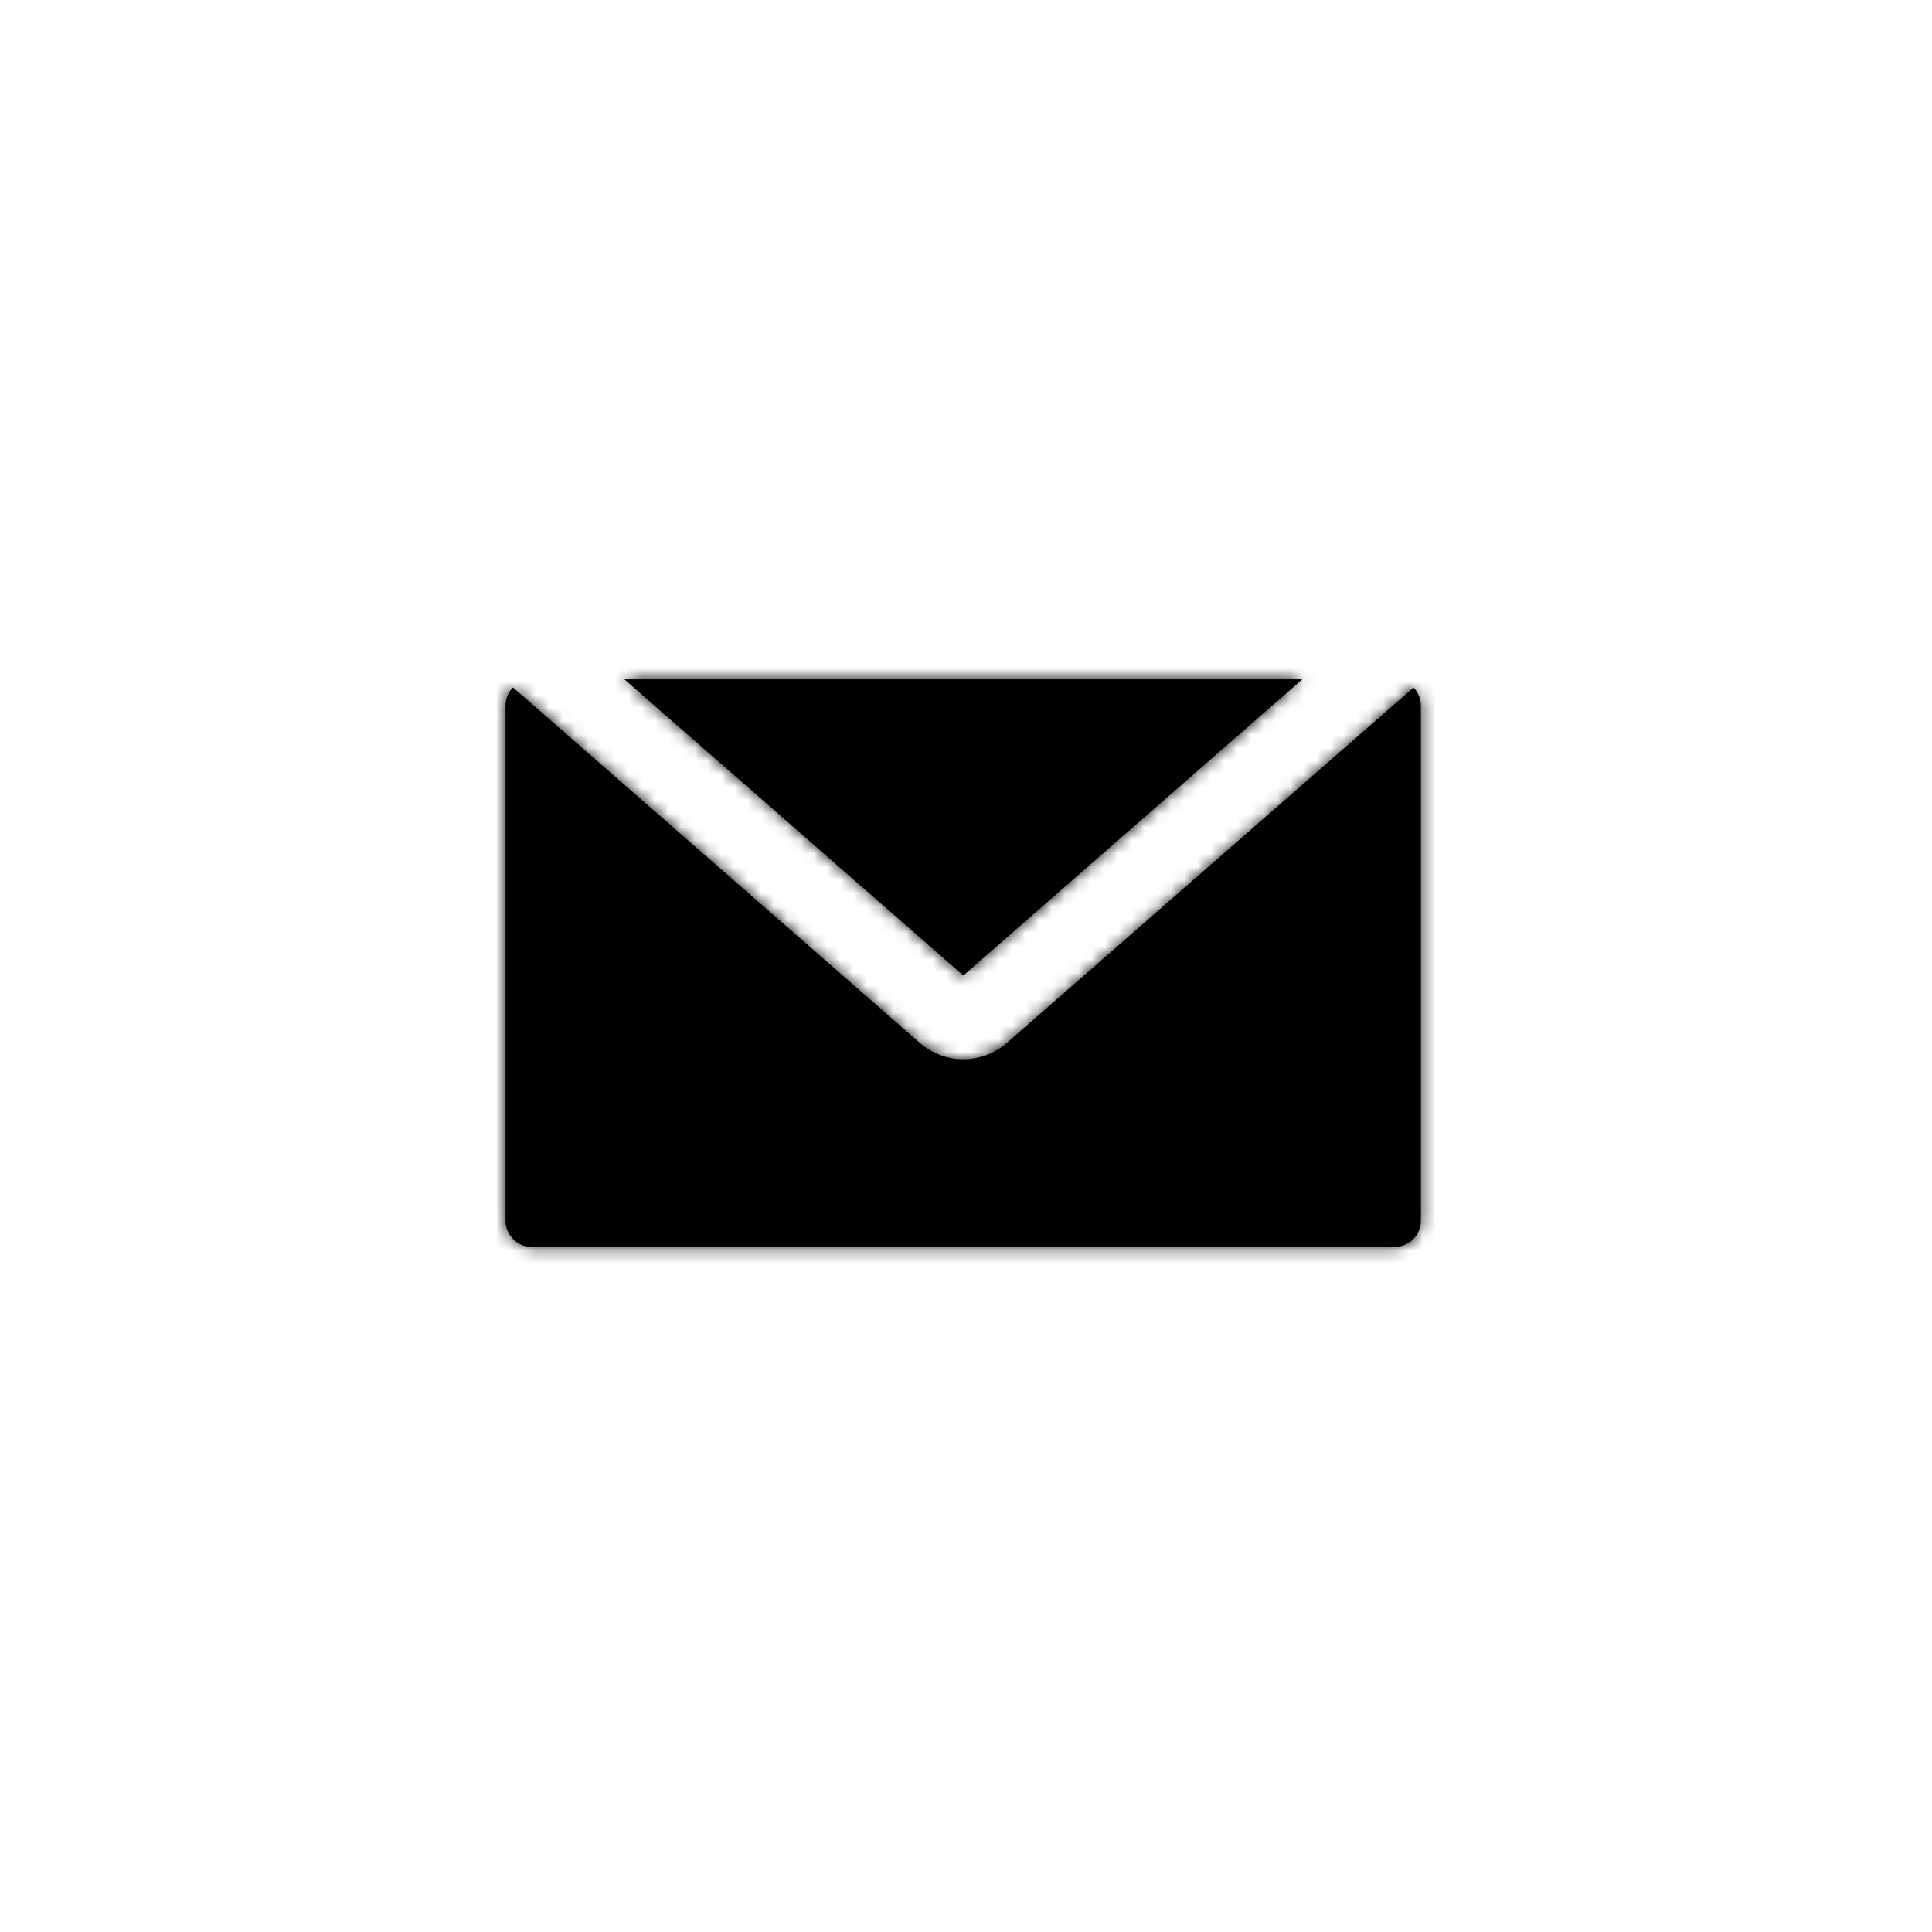
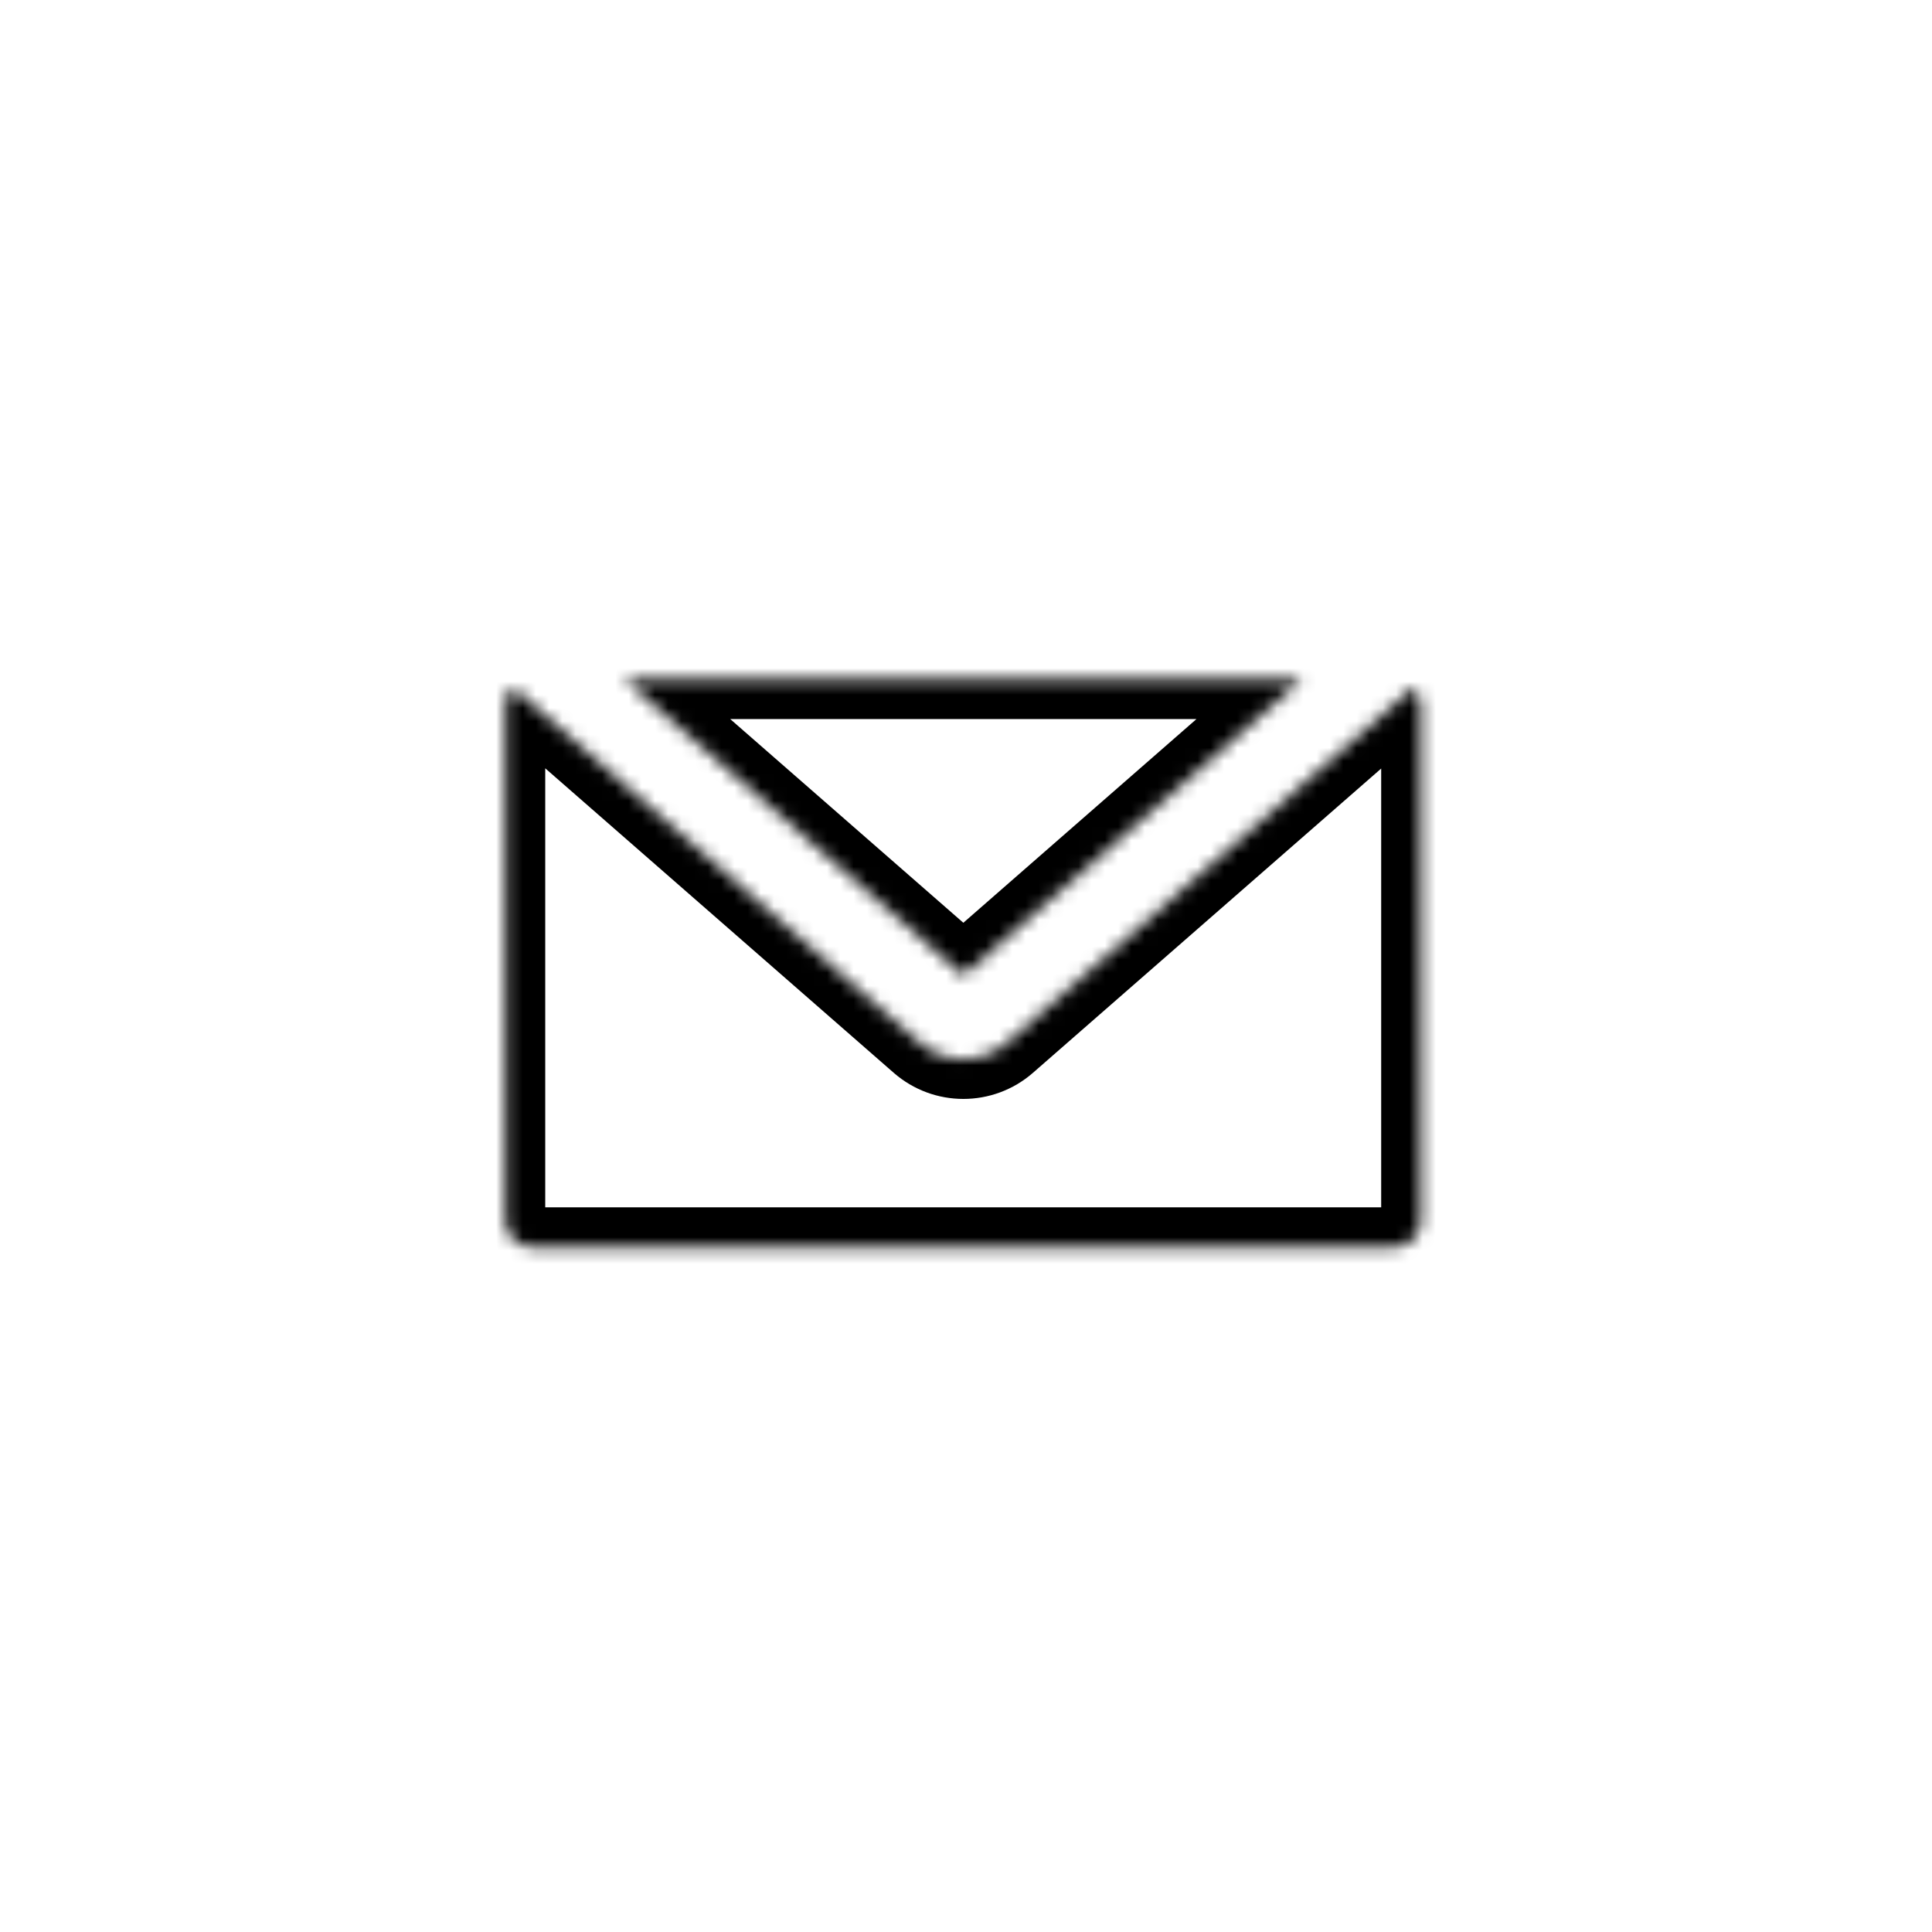
<svg xmlns="http://www.w3.org/2000/svg" width="146" height="146" viewBox="0 0 146 146" fill="none">
  <mask id="path-1-inside-1_589_33589" fill="white">
    <path fill-rule="evenodd" clip-rule="evenodd" d="M38.766 51.947L69.509 78.81C71.394 80.457 74.205 80.457 76.089 78.81L106.821 51.956C107.164 52.316 107.375 52.802 107.375 53.338V92.236C107.375 93.341 106.479 94.236 105.375 94.236H40.203C39.099 94.236 38.203 93.341 38.203 92.236V53.338C38.203 52.797 38.418 52.306 38.766 51.947ZM47.188 51.338H98.41L72.799 73.717L47.188 51.338Z" />
  </mask>
-   <path fill-rule="evenodd" clip-rule="evenodd" d="M38.766 51.947L69.509 78.81C71.394 80.457 74.205 80.457 76.089 78.81L106.821 51.956C107.164 52.316 107.375 52.802 107.375 53.338V92.236C107.375 93.341 106.479 94.236 105.375 94.236H40.203C39.099 94.236 38.203 93.341 38.203 92.236V53.338C38.203 52.797 38.418 52.306 38.766 51.947ZM47.188 51.338H98.41L72.799 73.717L47.188 51.338Z" fill="black" />
  <path d="M69.509 78.81L67.535 81.069L67.535 81.069L69.509 78.81ZM38.766 51.947L40.74 49.688L38.594 47.812L36.612 49.859L38.766 51.947ZM76.089 78.81L78.063 81.069L78.063 81.069L76.089 78.81ZM106.821 51.956L108.99 49.884L107.008 47.809L104.847 49.697L106.821 51.956ZM47.188 51.338V48.338H39.196L45.215 53.597L47.188 51.338ZM98.41 51.338L100.384 53.597L106.403 48.338H98.41V51.338ZM72.799 73.717L70.825 75.976L72.799 77.701L74.773 75.976L72.799 73.717ZM71.483 76.551L40.74 49.688L36.792 54.206L67.535 81.069L71.483 76.551ZM74.115 76.551C73.362 77.21 72.237 77.21 71.483 76.551L67.535 81.069C70.55 83.704 75.049 83.704 78.063 81.069L74.115 76.551ZM104.847 49.697L74.115 76.551L78.063 81.069L108.795 54.216L104.847 49.697ZM104.652 54.029C104.483 53.852 104.375 53.605 104.375 53.338H110.375C110.375 52 109.845 50.779 108.99 49.884L104.652 54.029ZM104.375 53.338V92.236H110.375V53.338H104.375ZM104.375 92.236C104.375 91.684 104.822 91.236 105.375 91.236V97.236C108.136 97.236 110.375 94.998 110.375 92.236H104.375ZM105.375 91.236H40.203V97.236H105.375V91.236ZM40.203 91.236C40.755 91.236 41.203 91.684 41.203 92.236H35.203C35.203 94.998 37.442 97.236 40.203 97.236V91.236ZM41.203 92.236V53.338H35.203V92.236H41.203ZM41.203 53.338C41.203 53.607 41.093 53.857 40.921 54.034L36.612 49.859C35.743 50.756 35.203 51.987 35.203 53.338H41.203ZM47.188 54.338H98.41V48.338H47.188V54.338ZM74.773 75.976L100.384 53.597L96.436 49.079L70.825 71.458L74.773 75.976ZM45.215 53.597L70.825 75.976L74.773 71.458L49.163 49.079L45.215 53.597Z" fill="black" mask="url(#path-1-inside-1_589_33589)" />
</svg>